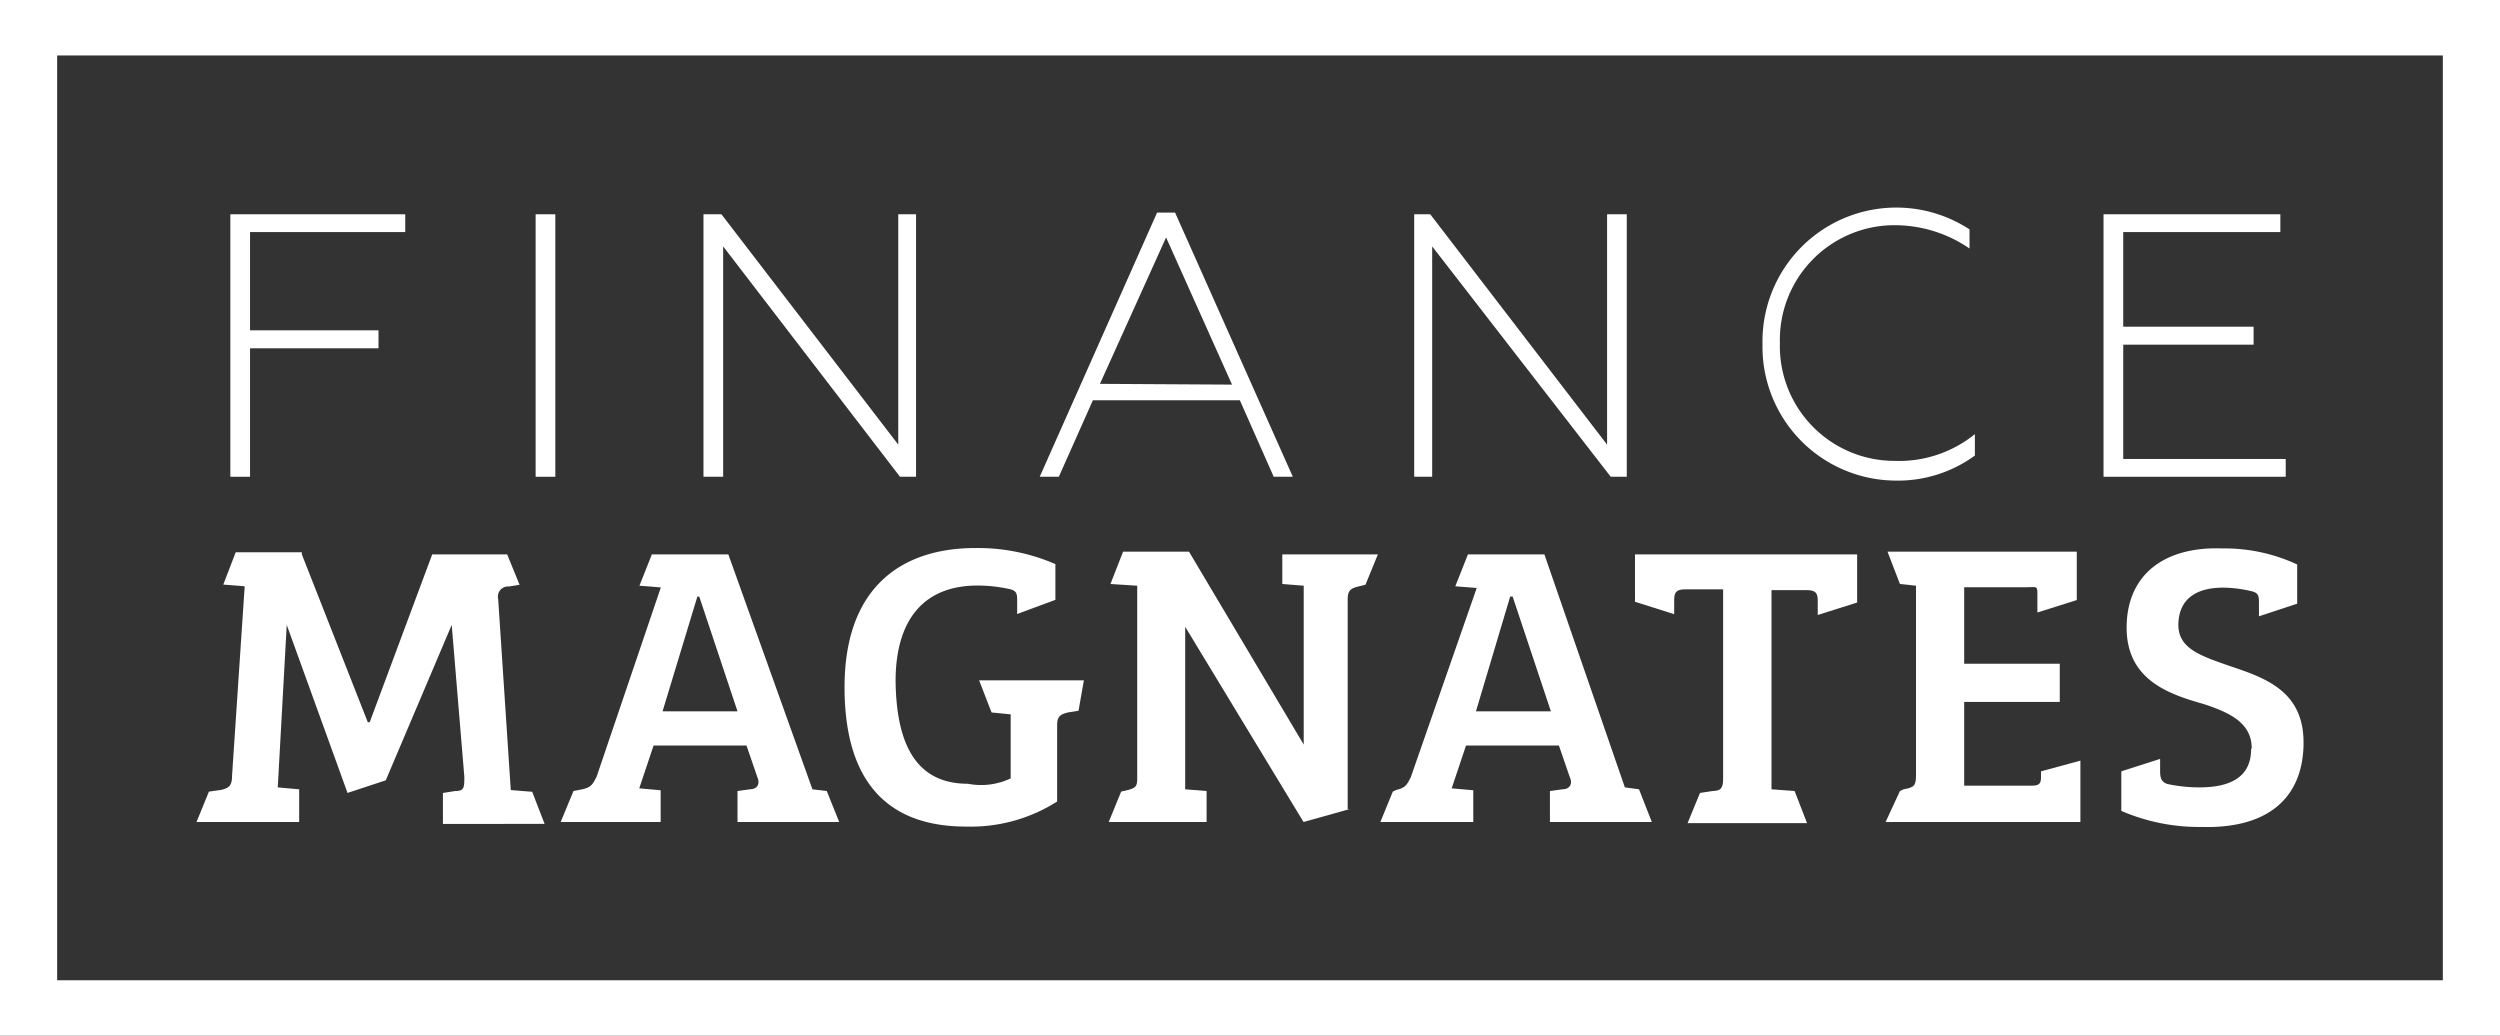
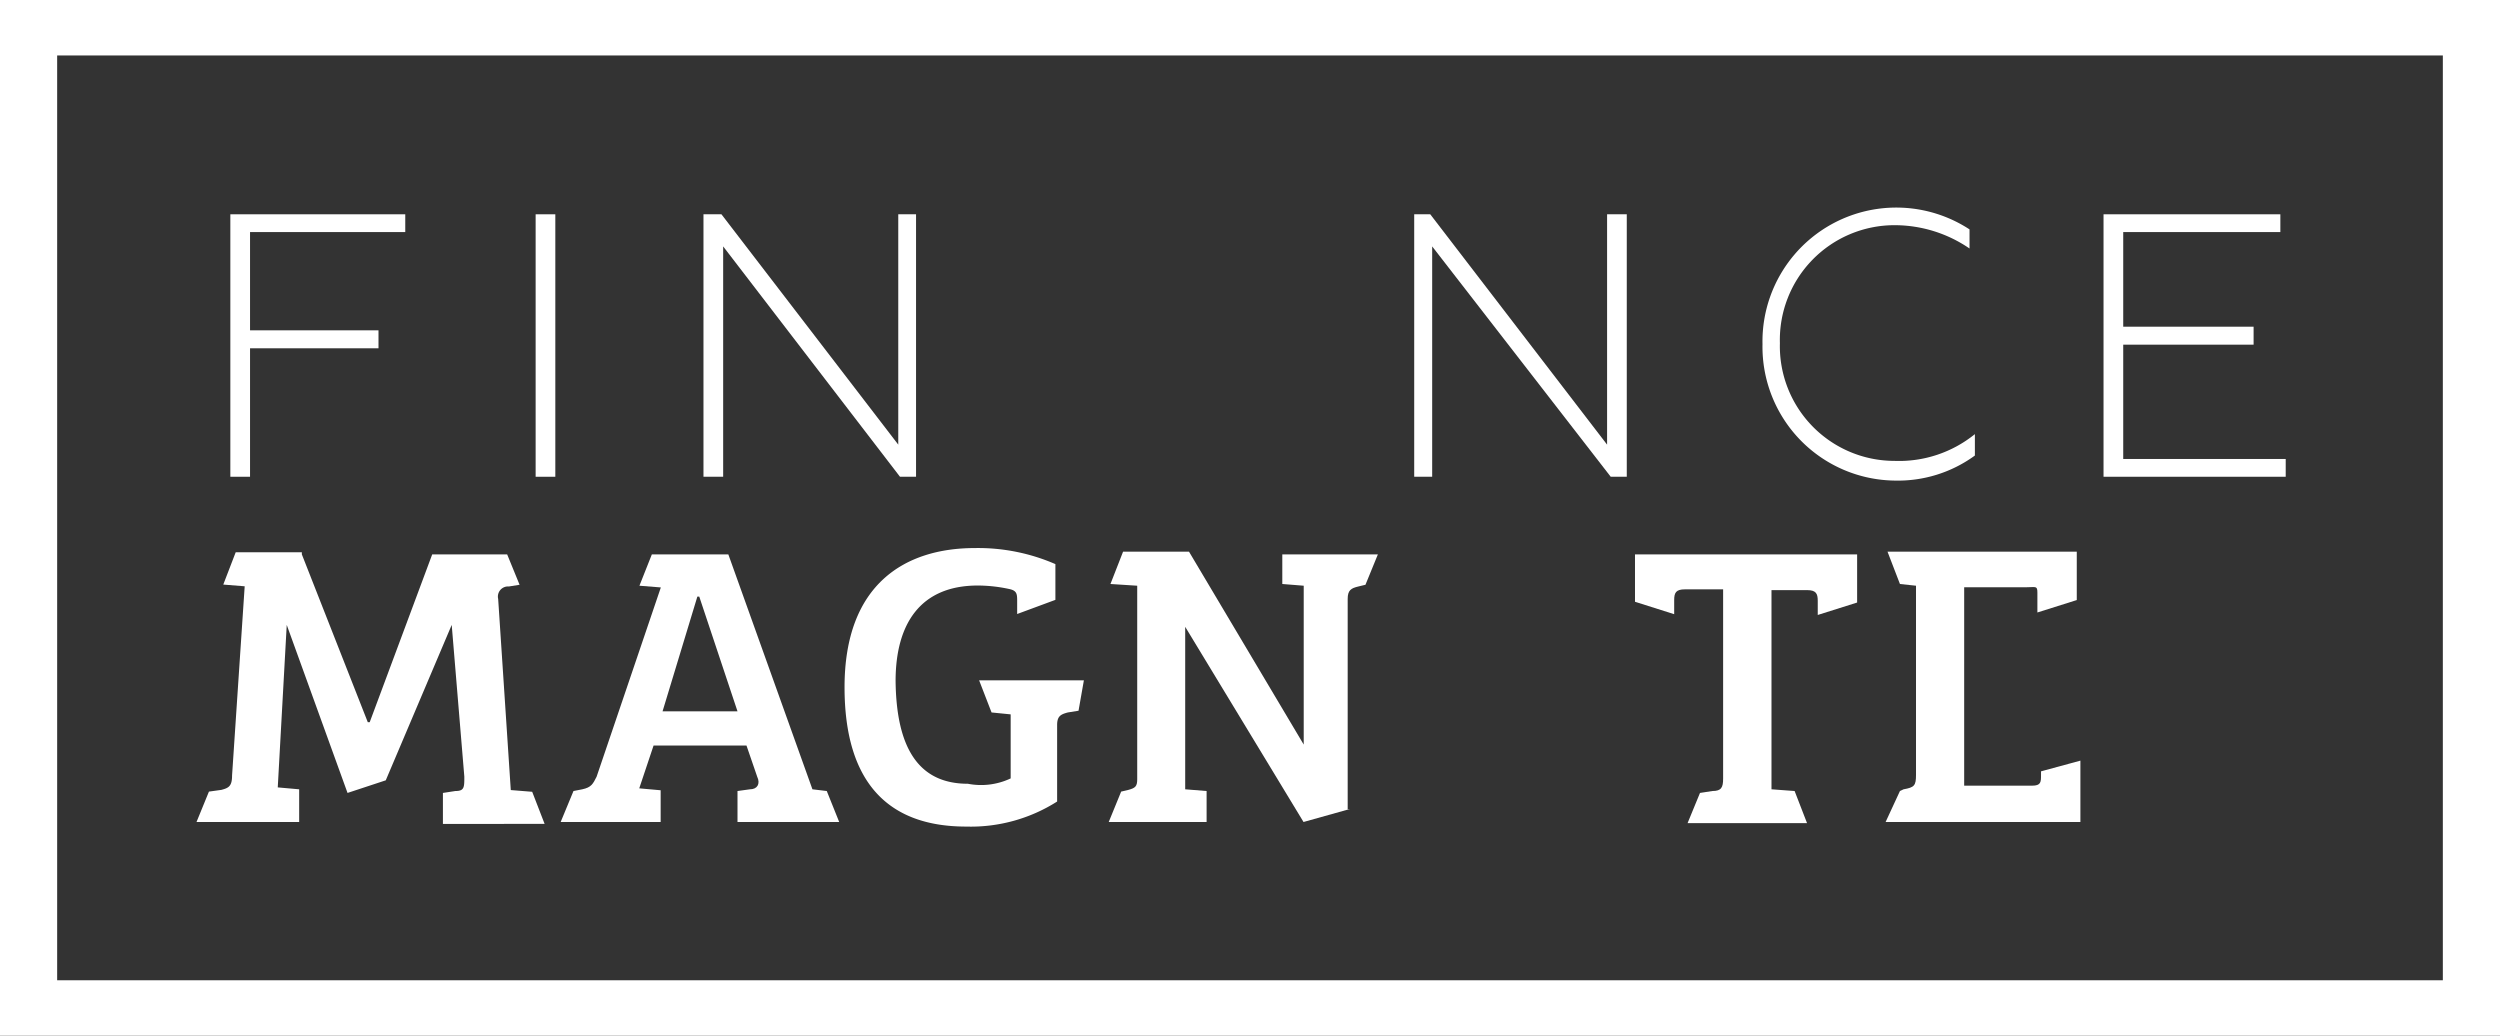
<svg xmlns="http://www.w3.org/2000/svg" viewBox="0 0 130.78 54.18">
  <rect x="0" y="0" width="130.78" height="54.18" fill="#333333" stroke="none" />
  <defs>
    <style>.cls-1{fill:#fff;}</style>
  </defs>
  <title>financial-magnates-logo-white</title>
  <g id="Layer_2" data-name="Layer 2">
    <g id="图层_1" data-name="图层 1">
      <polygon class="cls-1" points="129.28 52.69 129.28 51.28 2.99 51.28 2.99 2.9 127.79 2.9 127.79 52.69 129.28 52.69 129.28 51.28 129.28 52.69 130.78 52.69 130.78 0 0 0 0 54.18 130.78 54.18 130.78 52.69 129.28 52.69" />
      <path class="cls-1" d="M15.79,29l3.45,8.78h.1L22.61,29h3.92l.65,1.59-.56.09a.53.53,0,0,0-.56.65l.66,10,1.12.09.65,1.68H23.17V41.48l.65-.1c.47,0,.47-.19.47-.75l-.66-7.94h0l-3.45,8.13-2,.66L15,32.69h0l-.47,8.5,1.12.1V43H10.28l.65-1.59.65-.09c.38-.1.56-.19.56-.75l.66-9.9-1.12-.09.65-1.69h3.46Z" />
      <path class="cls-1" d="M29.33,43,30,41.38l.46-.09c.47-.1.56-.28.75-.66l3.36-9.9-1.12-.09L34.1,29h4L42.5,41.29l.75.09L43.9,43H38.58V41.38l.65-.09c.38,0,.56-.28.38-.66L39.05,39H34.19l-.75,2.24,1.12.1V43Zm5.33-5.79h3.92l-2-6h-.1Z" />
      <path class="cls-1" d="M52.87,40.73V37.37l-1-.1-.65-1.68H56.7l-.28,1.59-.56.09c-.37.1-.56.19-.56.66v4a8.42,8.42,0,0,1-4.76,1.31c-4.11,0-6.36-2.34-6.36-7.29,0-5.41,3.18-7.28,6.82-7.28a10.13,10.13,0,0,1,4.21.84v1.87l-2,.74v-.65c0-.37,0-.56-.38-.65a7.87,7.87,0,0,0-1.68-.19c-3,0-4.3,2-4.3,5C46.89,39.05,48,41,50.63,41a3.62,3.62,0,0,0,2.24-.28" />
      <path class="cls-1" d="M70.62,42.32,68.19,43,62,32.79h0v8.5l1.12.09V43H58l.65-1.59.38-.09c.37-.1.46-.19.46-.56V30.64l-1.4-.09.66-1.69h3.45l6,10.09h0V30.64l-1.12-.09V29h5l-.65,1.59-.37.09c-.38.09-.56.19-.56.65v11Z" />
-       <path class="cls-1" d="M72.21,43l.65-1.59.19-.09c.47-.1.56-.28.75-.66l3.45-9.9-1.12-.09L76.79,29h4L85,41.19l.74.1L86.41,43H81.08V41.38l.66-.09c.37,0,.56-.28.37-.66L81.55,39H76.69l-.75,2.24,1.13.1V43Zm5-5.79h3.92l-2-6H79Z" />
      <path class="cls-1" d="M90.14,30.83h-2c-.47,0-.56.18-.56.56v.74l-2.05-.65V29H97.15v2.52l-2.06.65v-.74c0-.38-.09-.56-.56-.56H92.67V41.29l1.21.09.65,1.68H88.28l.65-1.58.65-.1c.47,0,.56-.19.56-.65Z" />
-       <path class="cls-1" d="M99.39,41.38l.19-.09c.56-.1.65-.19.65-.75v-9.9l-.84-.09-.65-1.69h9.9v2.53l-2.06.65V31c0-.37-.09-.28-.56-.28h-3.27v4h5v2h-5V41.1h3.55c.47,0,.47-.19.47-.56v-.19l2.06-.56V43H98.64Z" />
-       <path class="cls-1" d="M117.79,39.14c0-1.31-1.12-1.87-2.61-2.34-2-.56-4-1.4-3.93-4.11s2.06-4.11,5-4a8.94,8.94,0,0,1,3.92.84v2.05l-2,.66v-.66c0-.37,0-.56-.38-.65a6.61,6.61,0,0,0-1.49-.19c-1.12,0-2.24.38-2.34,1.78s1.12,1.77,2.71,2.33c2,.66,3.93,1.4,3.83,4.21s-2,4.29-5.32,4.2a10.28,10.28,0,0,1-4.21-.84V40.35L113,39.7v.65c0,.38.09.56.37.66a8,8,0,0,0,1.68.18c1.5,0,2.71-.46,2.71-2" />
+       <path class="cls-1" d="M99.39,41.38l.19-.09c.56-.1.65-.19.65-.75v-9.9l-.84-.09-.65-1.69h9.9v2.53l-2.06.65V31c0-.37-.09-.28-.56-.28h-3.27v4h5h-5V41.1h3.55c.47,0,.47-.19.47-.56v-.19l2.06-.56V43H98.64Z" />
      <polygon class="cls-1" points="12.05 11.21 21.2 11.21 21.2 12.14 13.08 12.14 13.08 17.28 19.8 17.28 19.8 18.22 13.08 18.22 13.08 24.94 12.05 24.94 12.05 11.21" />
      <rect class="cls-1" x="28.02" y="11.21" width="1.03" height="13.73" />
      <polygon class="cls-1" points="36.8 11.21 37.74 11.21 46.99 23.26 46.99 11.21 47.92 11.21 47.92 24.94 47.08 24.94 37.83 12.89 37.83 24.94 36.8 24.94 36.8 11.21" />
-       <path class="cls-1" d="M60.53,11.12h.94l6.16,13.82h-1l-1.77-4H57.17l-1.78,4h-1Zm3.92,9L61,12.42l-3.46,7.66Z" />
      <polygon class="cls-1" points="73.98 11.21 74.82 11.21 84.07 23.26 84.07 11.21 85.1 11.21 85.1 24.94 84.26 24.94 74.92 12.89 74.92 24.94 73.98 24.94 73.98 11.21" />
      <path class="cls-1" d="M92.2,18a7,7,0,0,1,10.83-6v1a6.93,6.93,0,0,0-3.92-1.22,6,6,0,0,0-6,6.17,6,6,0,0,0,6,6.16,6.3,6.3,0,0,0,4.2-1.4v1.12a6.83,6.83,0,0,1-4.2,1.31A7,7,0,0,1,92.2,18" />
      <polygon class="cls-1" points="110.04 11.21 119.29 11.21 119.29 12.14 111.07 12.14 111.07 17.09 117.89 17.09 117.89 18.03 111.07 18.03 111.07 24.01 119.57 24.01 119.57 24.94 110.04 24.94 110.04 11.21" />
    </g>
  </g>
</svg>